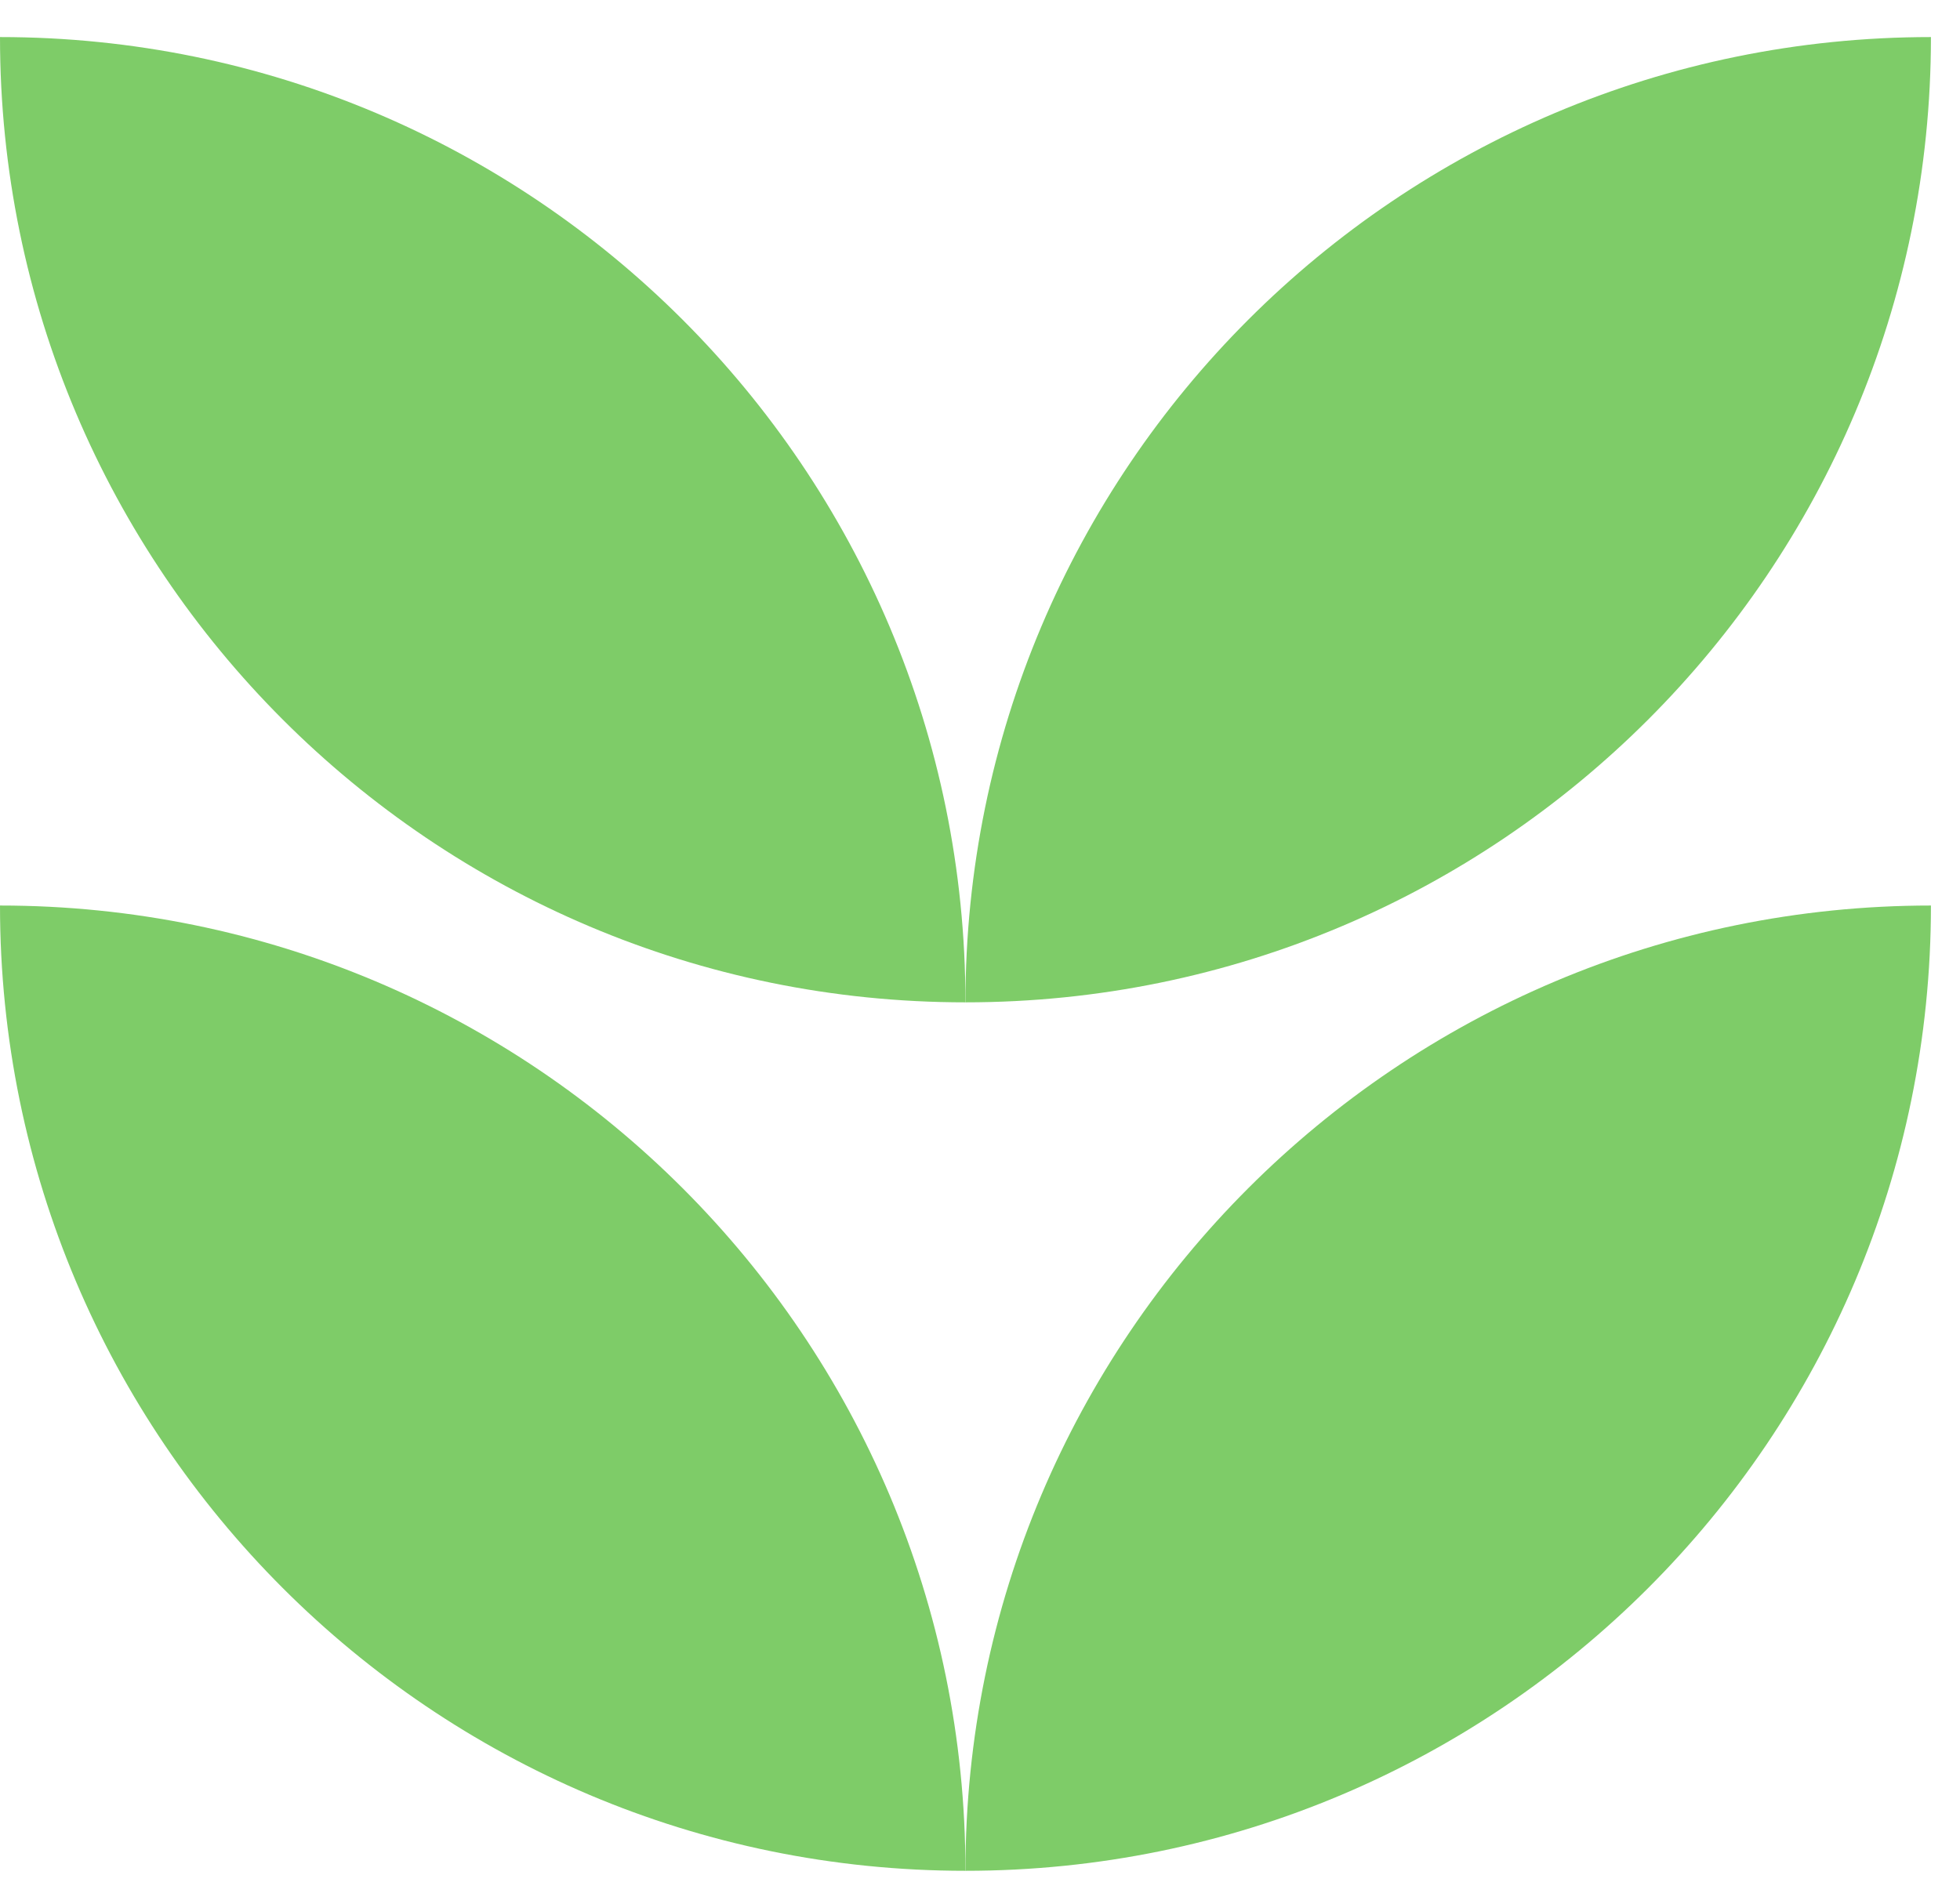
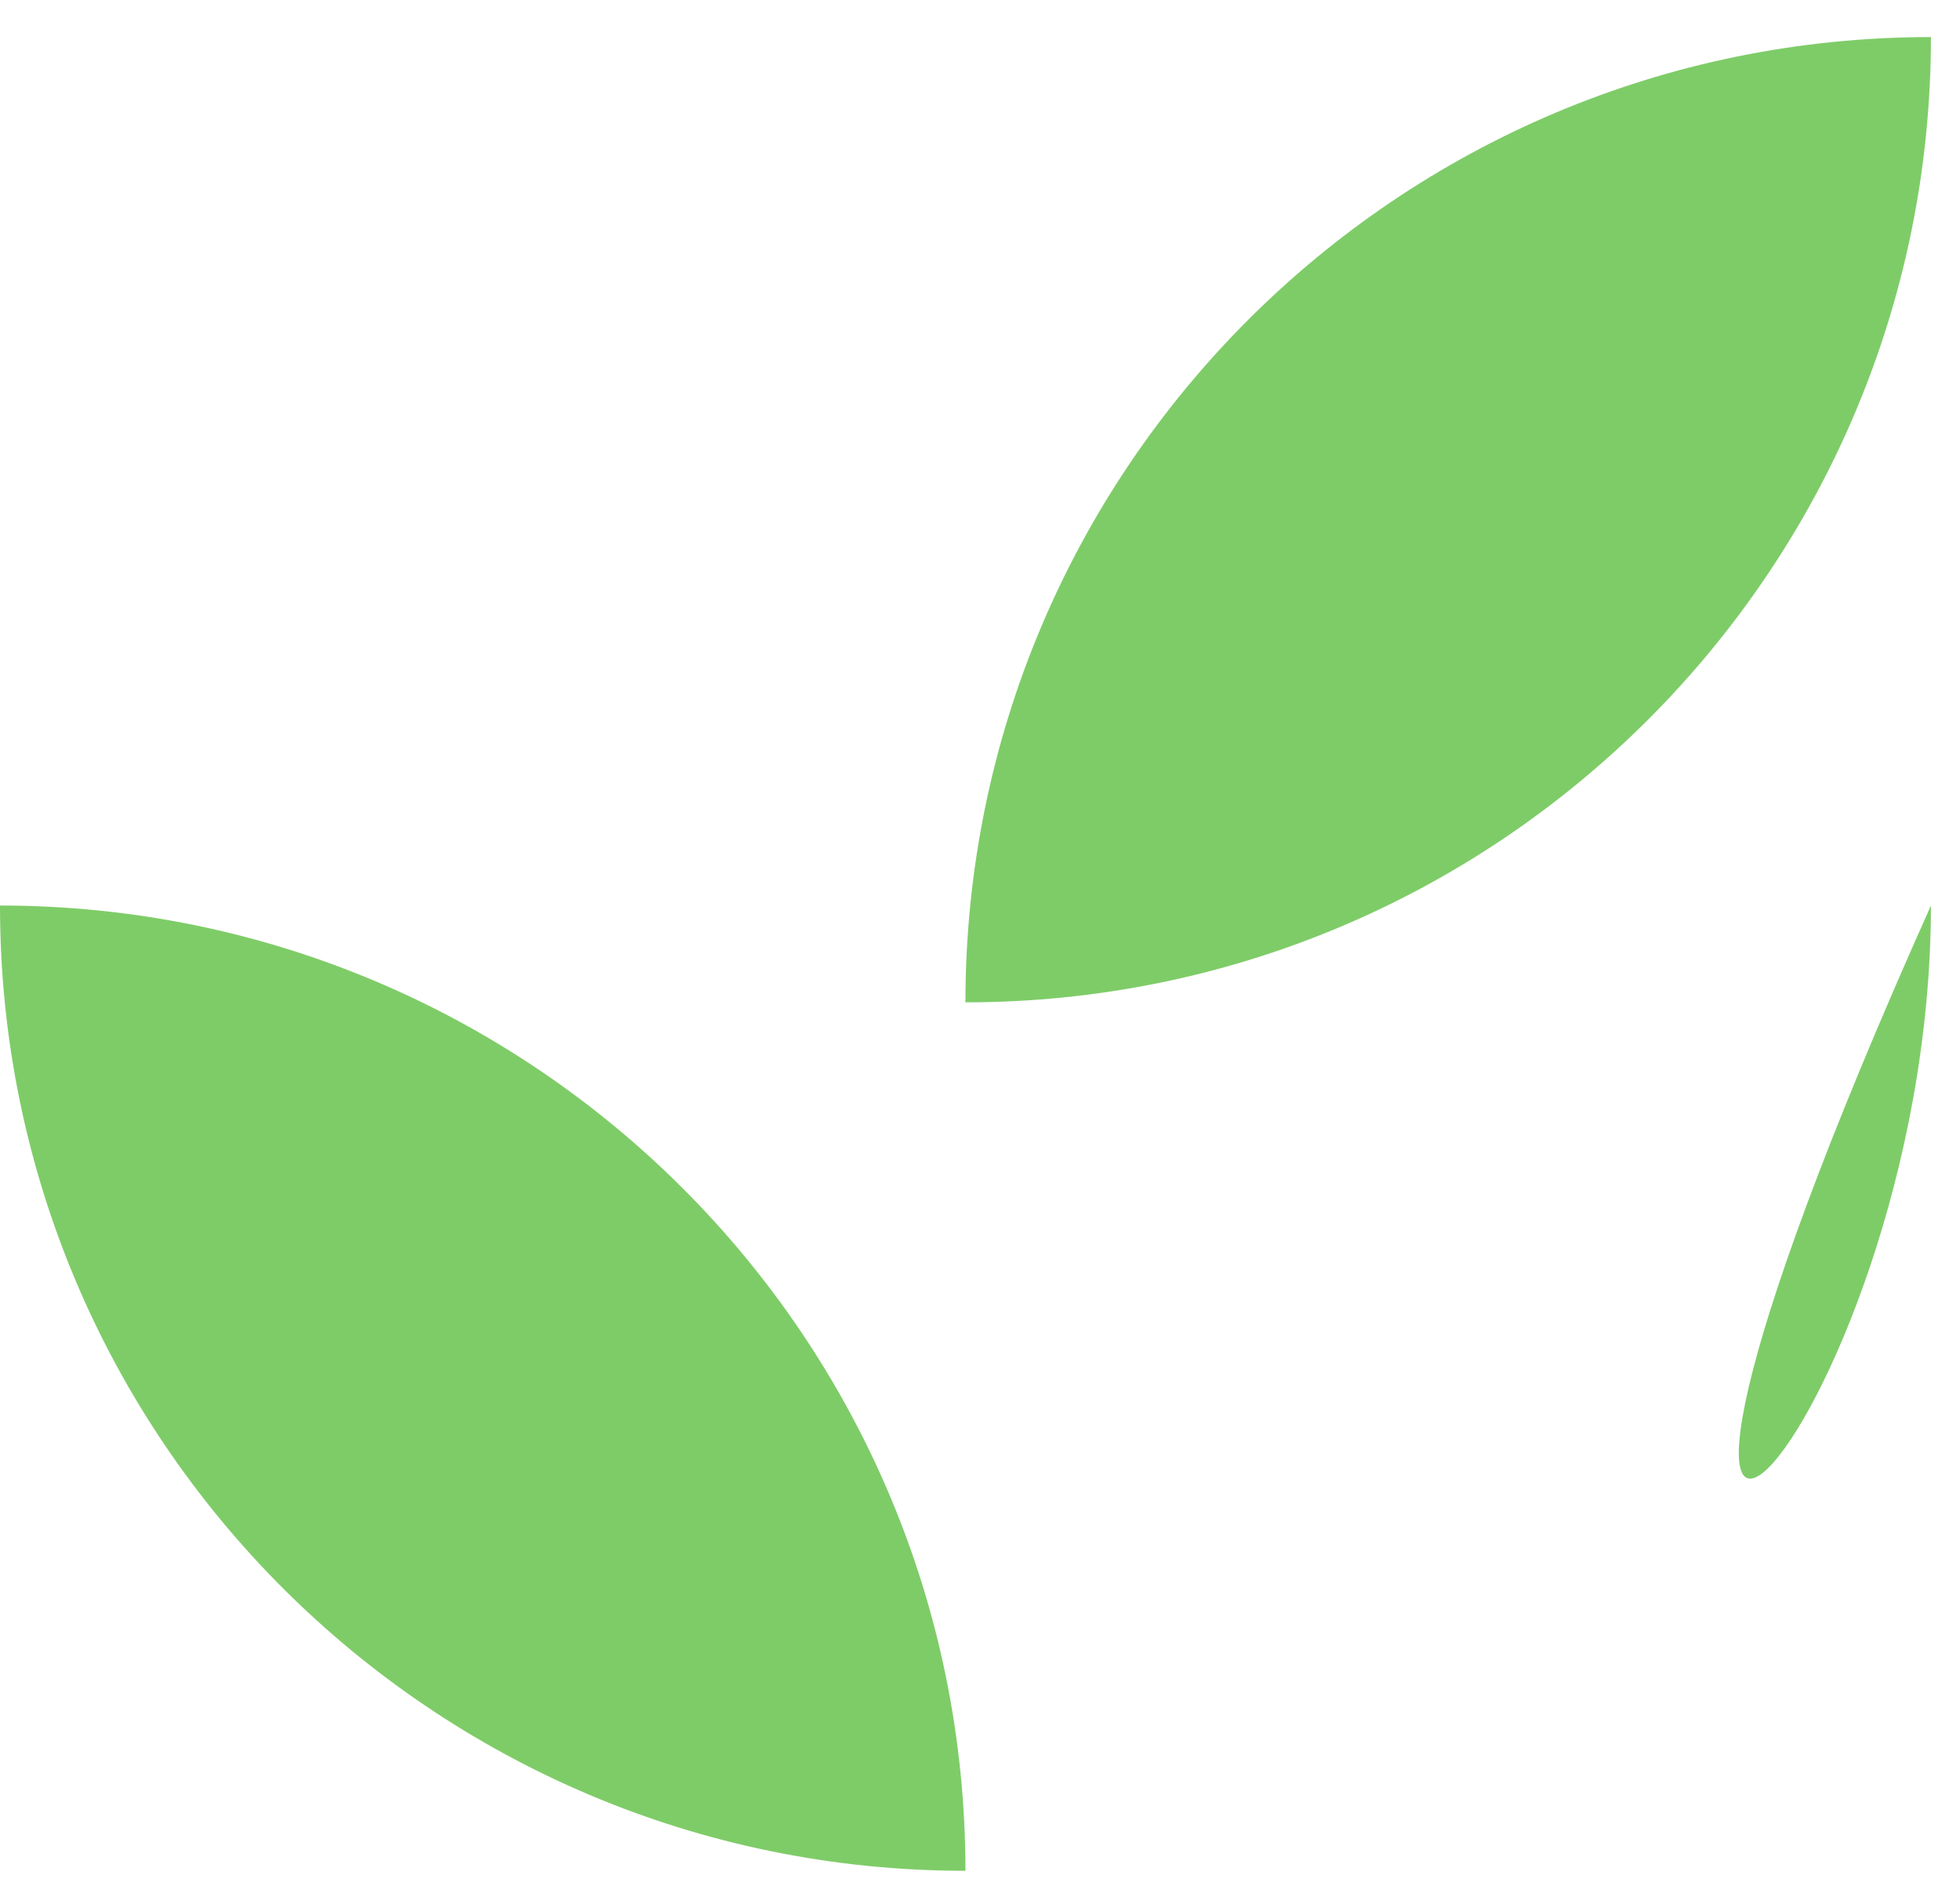
<svg xmlns="http://www.w3.org/2000/svg" width="35" height="34" viewBox="0 0 35 34" fill="none">
  <path d="M0 16.173C0 25.694 7.719 33.413 17.24 33.413C17.24 23.891 9.522 16.173 0 16.173Z" fill="#7ECC68" />
-   <path d="M34.481 16.173C24.959 16.173 17.24 23.891 17.24 33.413C26.762 33.413 34.481 25.694 34.481 16.173Z" fill="#7ECC68" />
-   <path d="M0 0.662C0 10.182 7.719 17.902 17.24 17.902C17.24 8.38 9.522 0.662 0 0.662Z" fill="#7ECC68" />
+   <path d="M34.481 16.173C26.762 33.413 34.481 25.694 34.481 16.173Z" fill="#7ECC68" />
  <path d="M34.481 0.662C24.959 0.662 17.24 8.38 17.24 17.902C26.762 17.902 34.481 10.182 34.481 0.662Z" fill="#7ECC68" />
</svg>